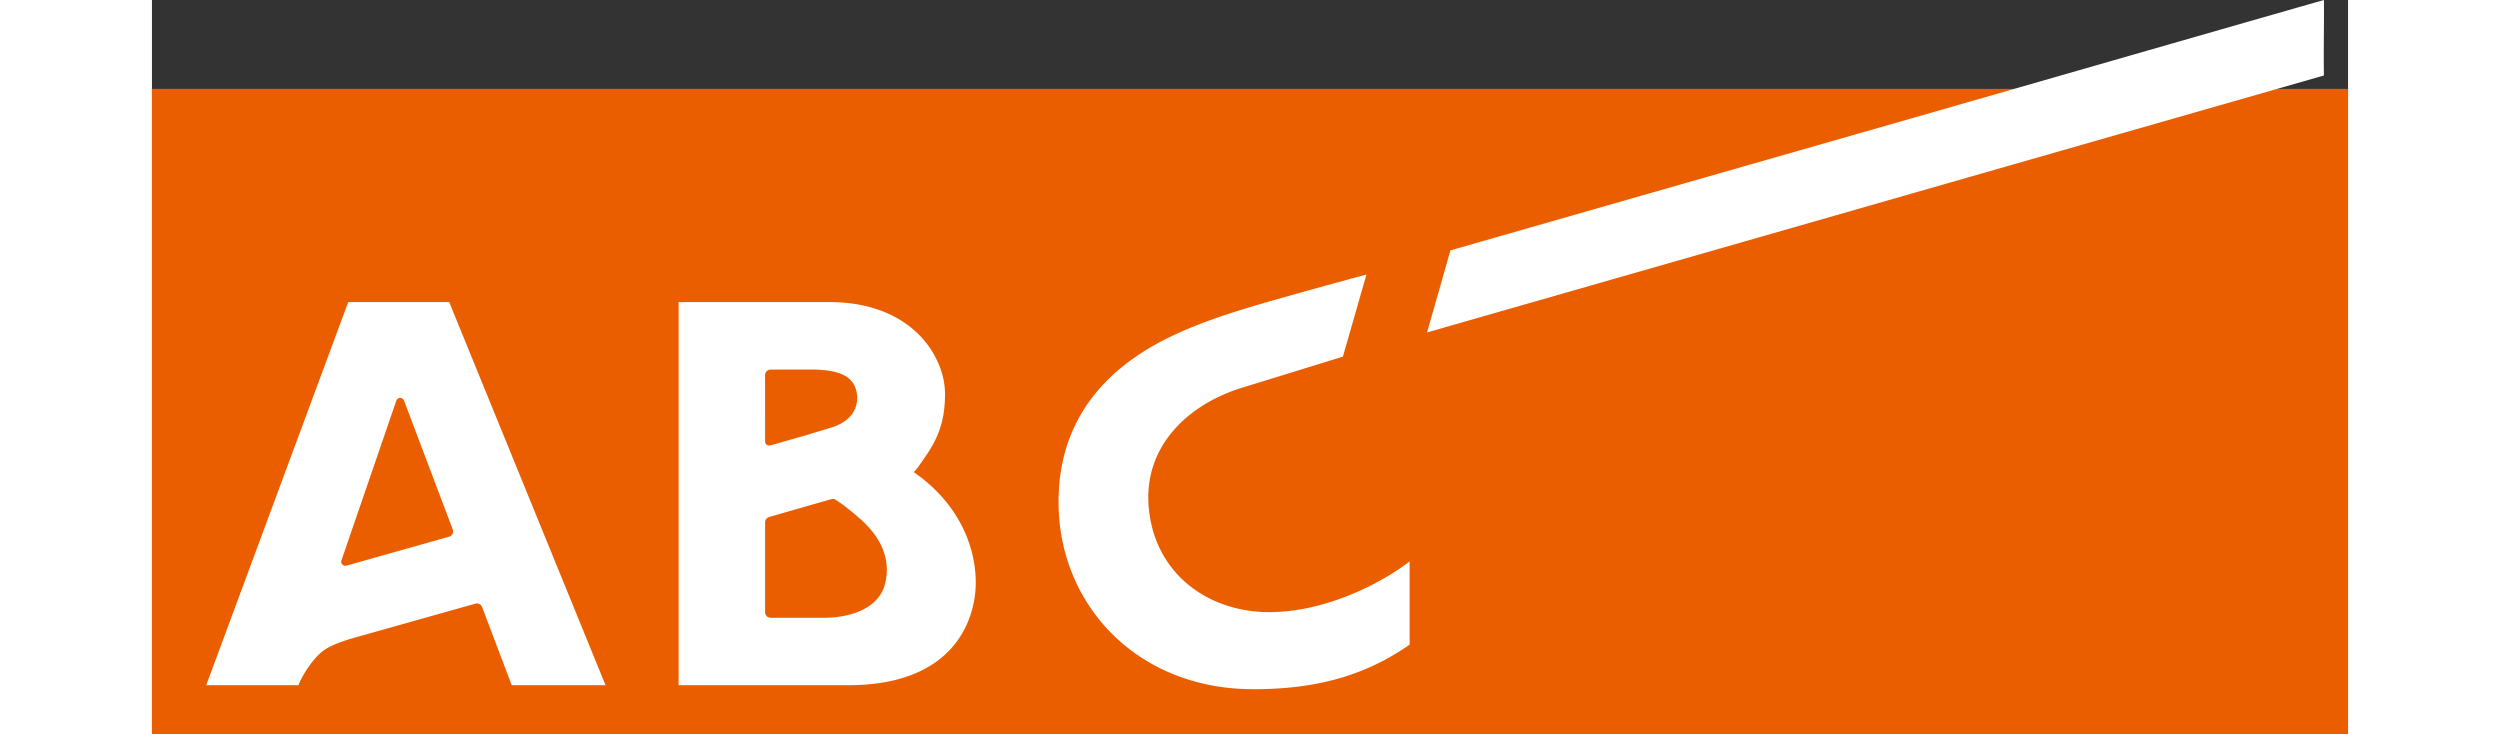
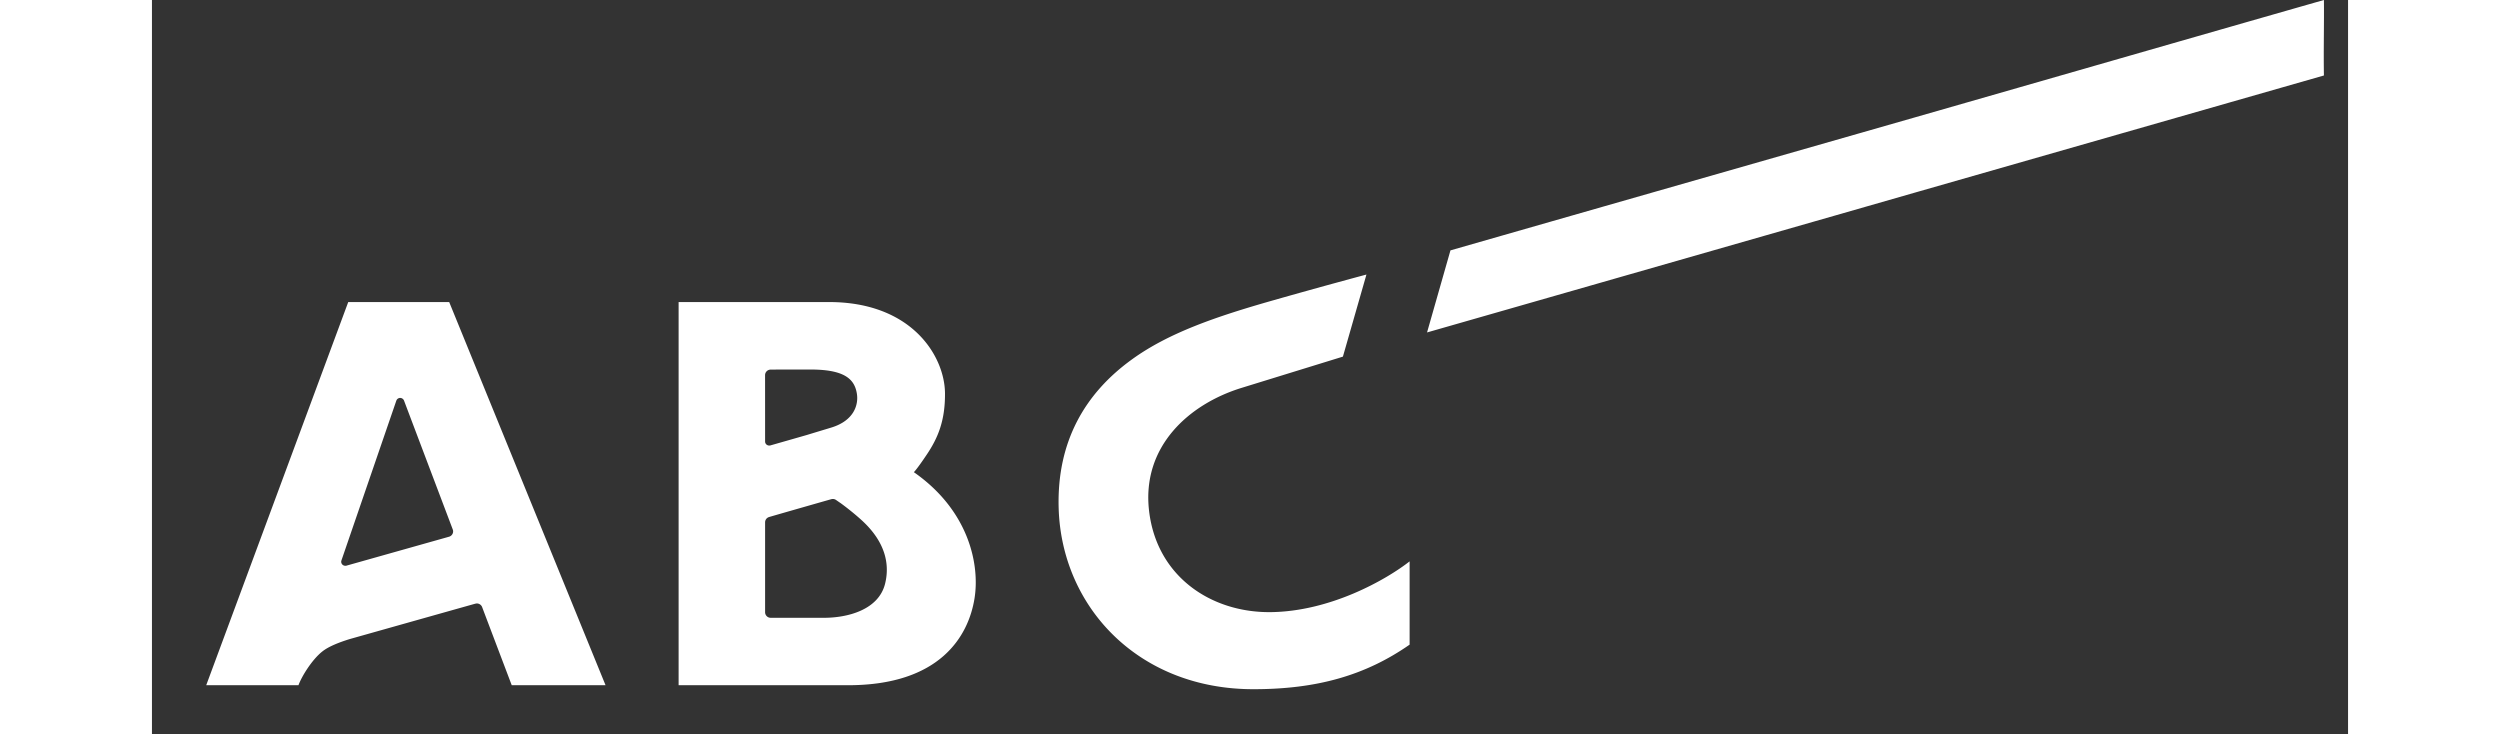
<svg xmlns="http://www.w3.org/2000/svg" height="734" viewBox="0 -10.562 260.929 87.21" width="2500">
  <rect x="0" y="-10.562" width="260.929" height="87.21" fill="#333333" stroke="none" />
-   <path d="m0 0h260.929v76.648h-260.929z" fill="#eb5e00" />
  <path d="m118.475 50.154c-.905-7.673 4.732-12.69 10.967-14.624 1.838-.565 12.061-3.72 12.061-3.72l2.797-9.753s-5.096 1.36-11.125 3.077c-6.74 1.918-12.352 3.846-16.682 6.967-5.637 4.05-8.963 9.785-8.765 17.622.3 11.796 9.467 21.631 23.188 21.602 7.52-.005 13.273-1.645 18.513-5.294v-9.895c-2.766 2.165-9.42 5.975-16.564 6.032-7.045.054-13.479-4.242-14.39-12.014m-31.355 8.587c-.758 3.198-4.545 4.1-7.258 4.1h-6.35a.662.662 0 0 1 -.661-.66v-10.679c0-.297.194-.548.468-.631.054-.023 7.131-2.052 7.415-2.125a.656.656 0 0 1 .535.09c.124.083.541.378.558.381.691.508 1.56 1.183 2.466 2.001 2.774 2.513 3.401 5.147 2.827 7.523m-3.366-22.54c.219 1.323-.332 3.225-3.067 4.047-2.717.822-2.874.872-2.874.872s-4.15 1.19-4.344 1.243c-.044.013-.087.013-.127.013-.274 0-.491-.214-.491-.481l-.003-7.883c0-.364.3-.66.665-.66.367 0 1.013-.009 1.22-.009h3.535c4.18 0 5.217 1.241 5.486 2.857m6.771 9.338s.318-.277 1.507-2.048c1.382-2.047 2.213-4.095 2.194-7.313-.031-4.44-3.955-10.85-13.766-10.85h-17.885v45.525h20.14c10.888 0 14.304-5.801 15.022-10.343.621-3.917-.605-10.364-7.212-14.97m-61.493-8.482a.48.48 0 0 1 .462-.338c.204 0 .376.13.453.303.057.165 5.793 15.317 5.793 15.323a.638.638 0 0 1 .045.227.665.665 0 0 1 -.464.63l-12.223 3.447c-.041.011-.082.011-.127.011a.482.482 0 0 1 -.485-.479c0-.055.01-.106.03-.157.05-.156 6.5-18.927 6.516-18.967m-5.71-11.73-16.874 45.524h10.967l.007-.033c.36-.987 1.57-2.978 2.81-3.966.776-.62 2.038-1.1 3.254-1.48 0 0 14.709-4.148 14.929-4.205.063-.013.127-.028.194-.028.29 0 .538.191.628.445.02.064 3.5 9.24 3.51 9.267h11.147l-18.577-45.525zm234.74-35.889c-16.178 4.626-32.37 9.294-48.562 13.937l-6.656 1.906c-16.184 4.633-32.376 9.265-48.563 13.907l-2.781 9.75 48.531-13.907 9.469-2.718 48.562-13.907c-.053-3.105.034-6.32 0-8.968z" fill="#fff" />
</svg>